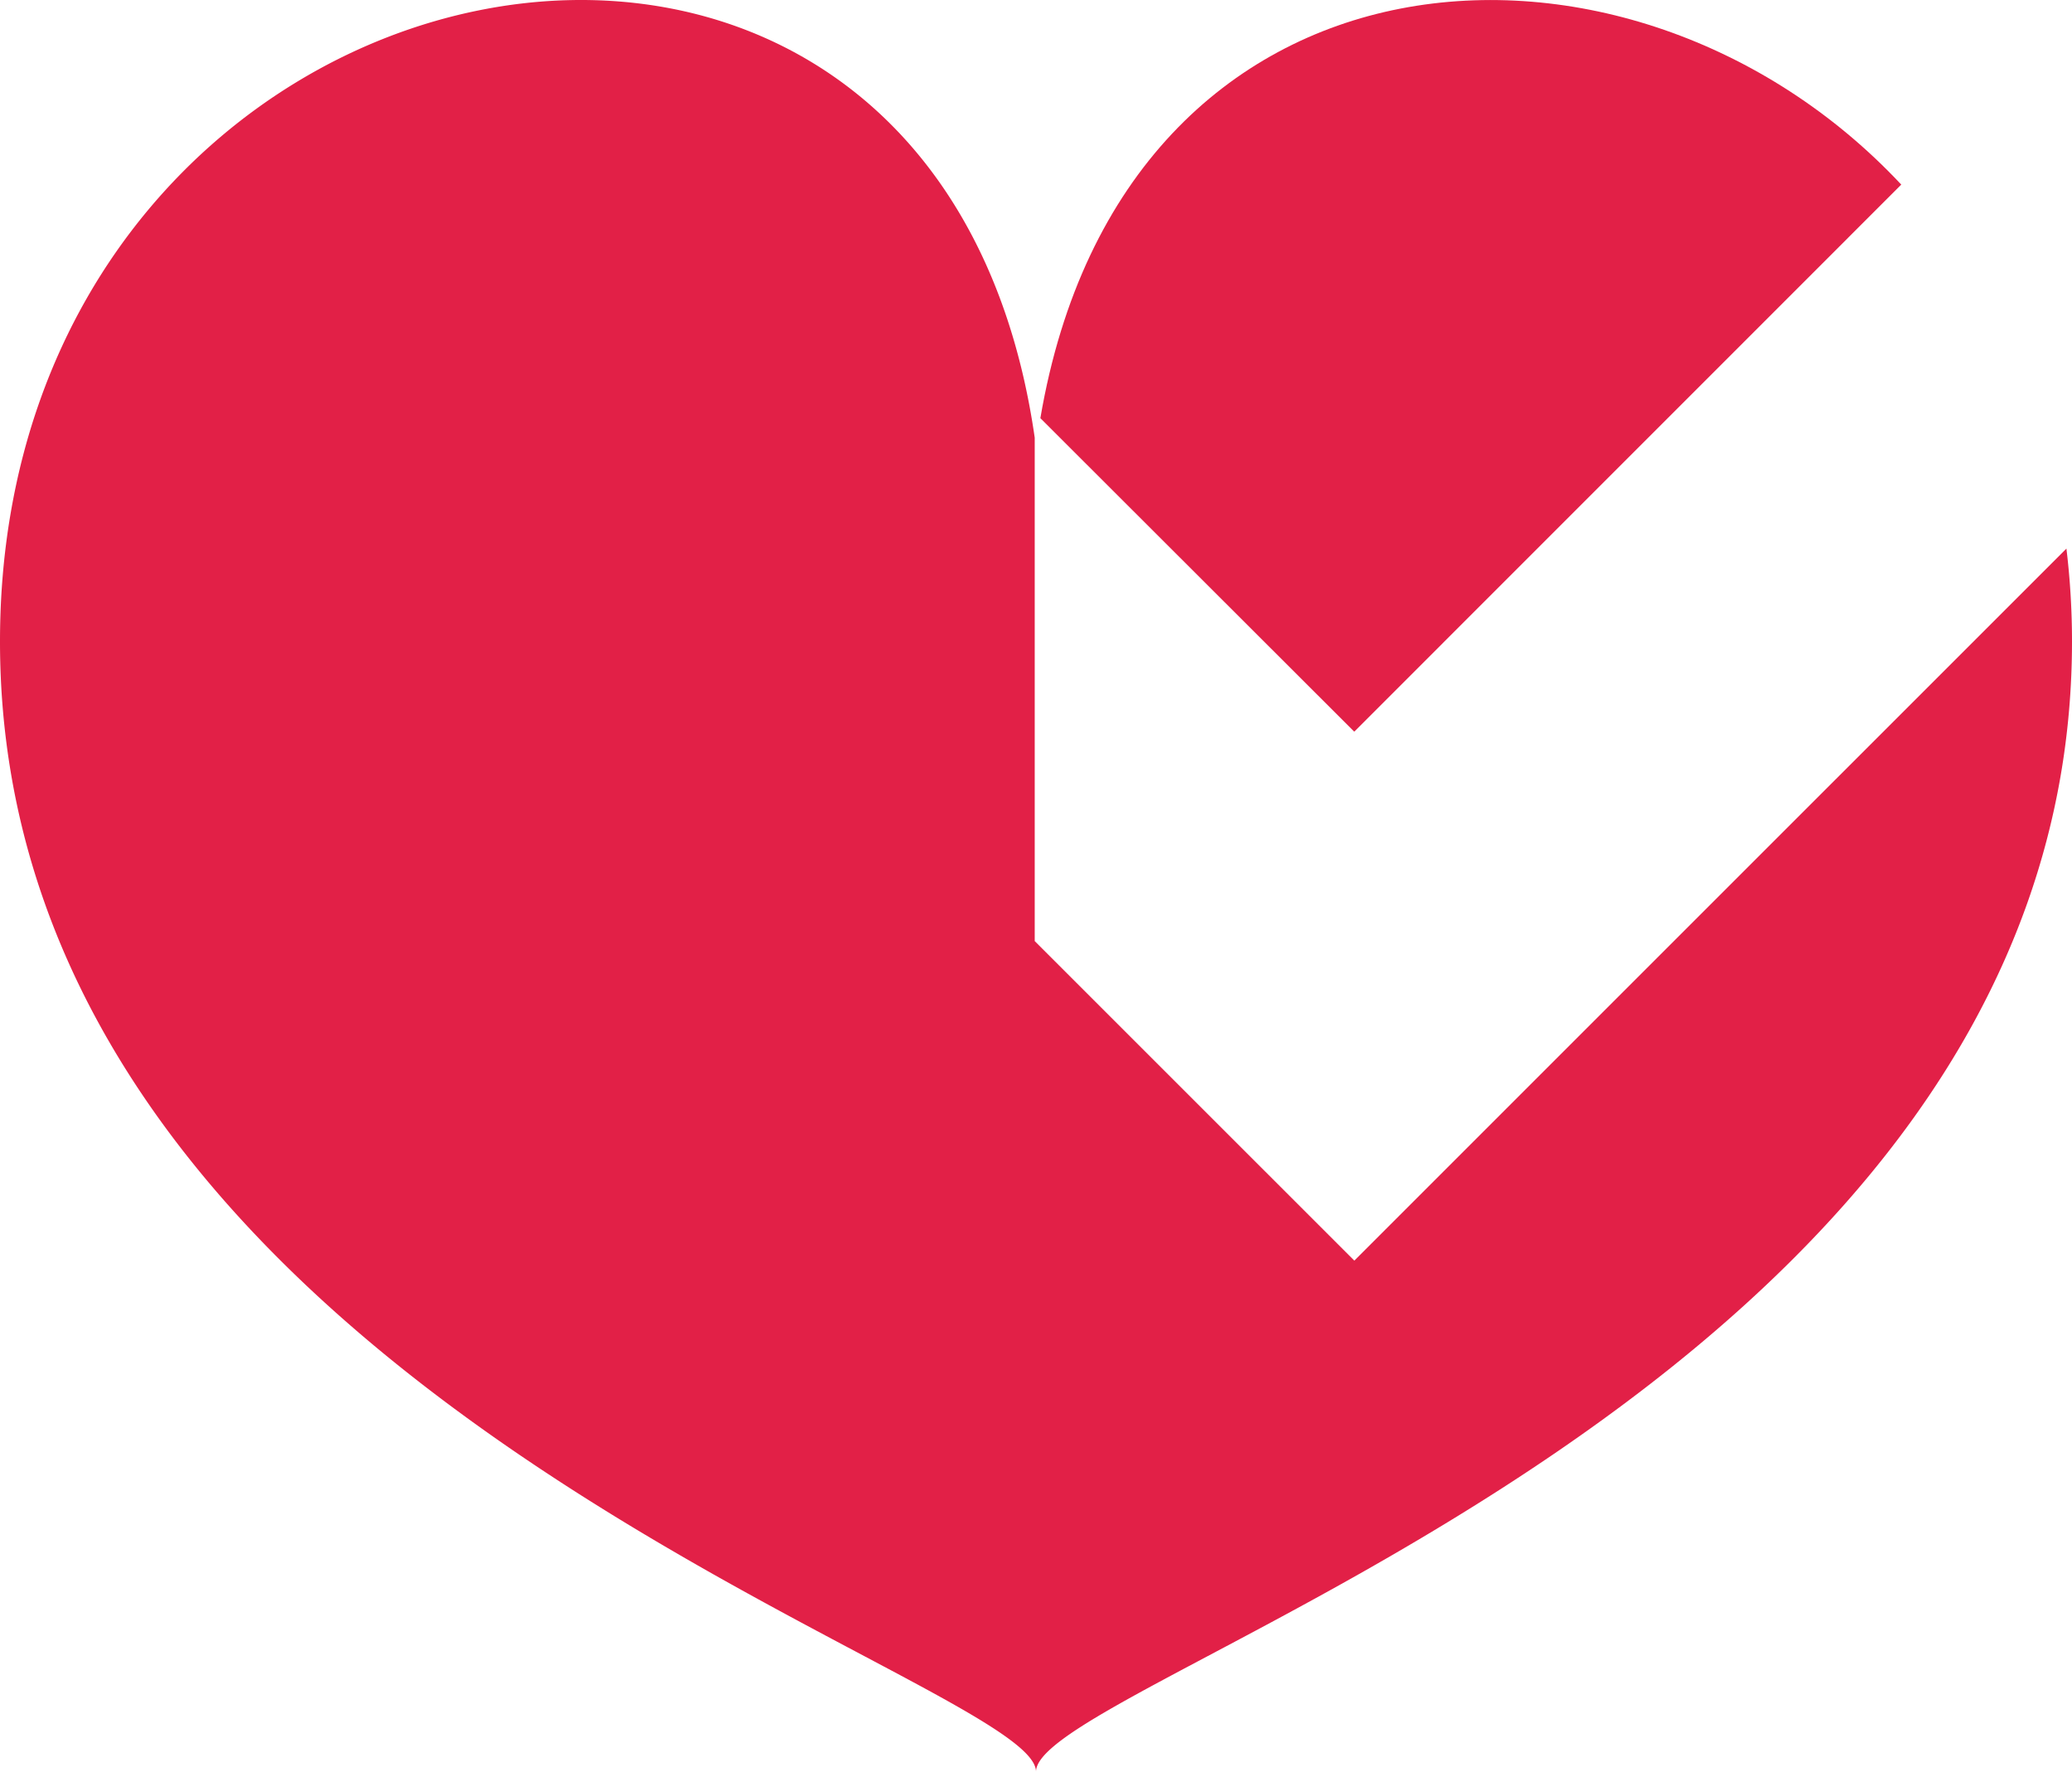
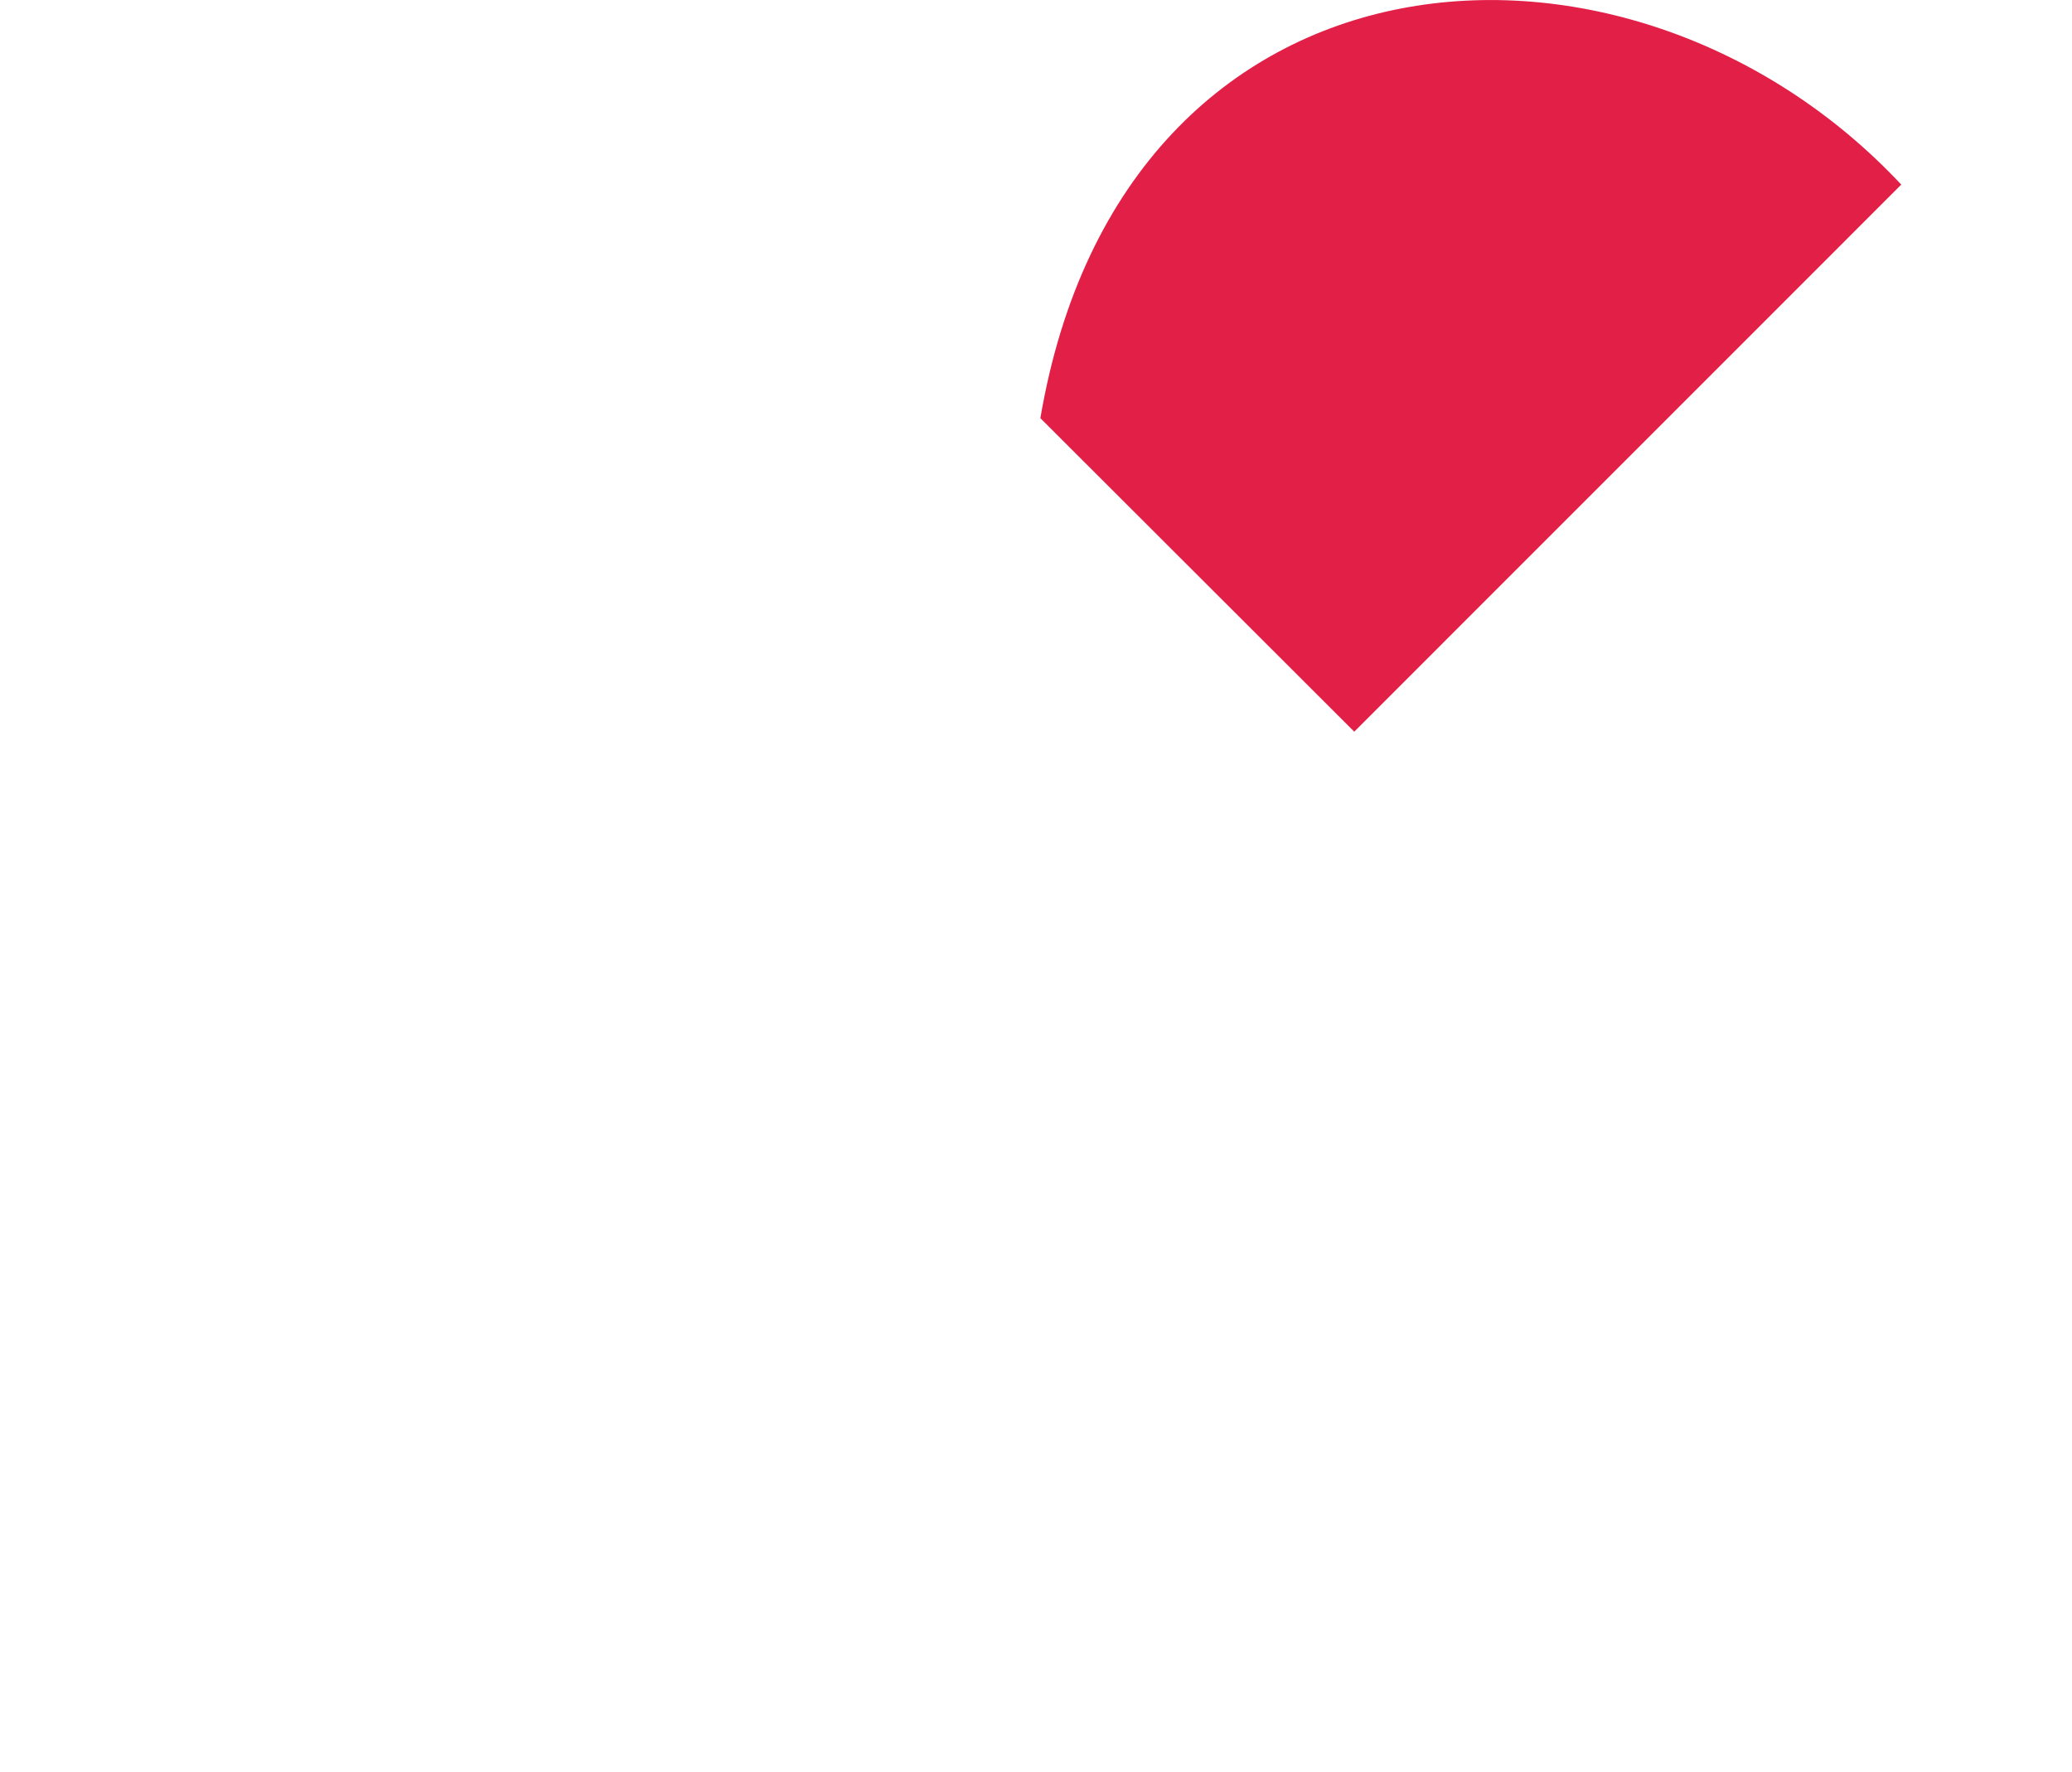
<svg xmlns="http://www.w3.org/2000/svg" viewBox="0 0 275 235.14">
  <defs>
    <style>.cls-1{fill:#e22047;}</style>
  </defs>
  <g id="Layer_2" data-name="Layer 2">
    <g id="Isolation_Mode" data-name="Isolation Mode">
-       <path class="cls-1" d="M214.84,132.22l-7,7-28.09,28.09-42.42-42.41V58.09C124-34.68,0-9.46,0,85.14c0,100,137.5,137.5,137.5,150,0-12.5,137.5-50,137.5-150a102.63,102.63,0,0,0-.74-12.33Z" />
      <path class="cls-1" d="M179.74,97.11l72.6-72.61c-36-38.45-103.17-34.17-114.26,31Z" />
    </g>
  </g>
</svg>